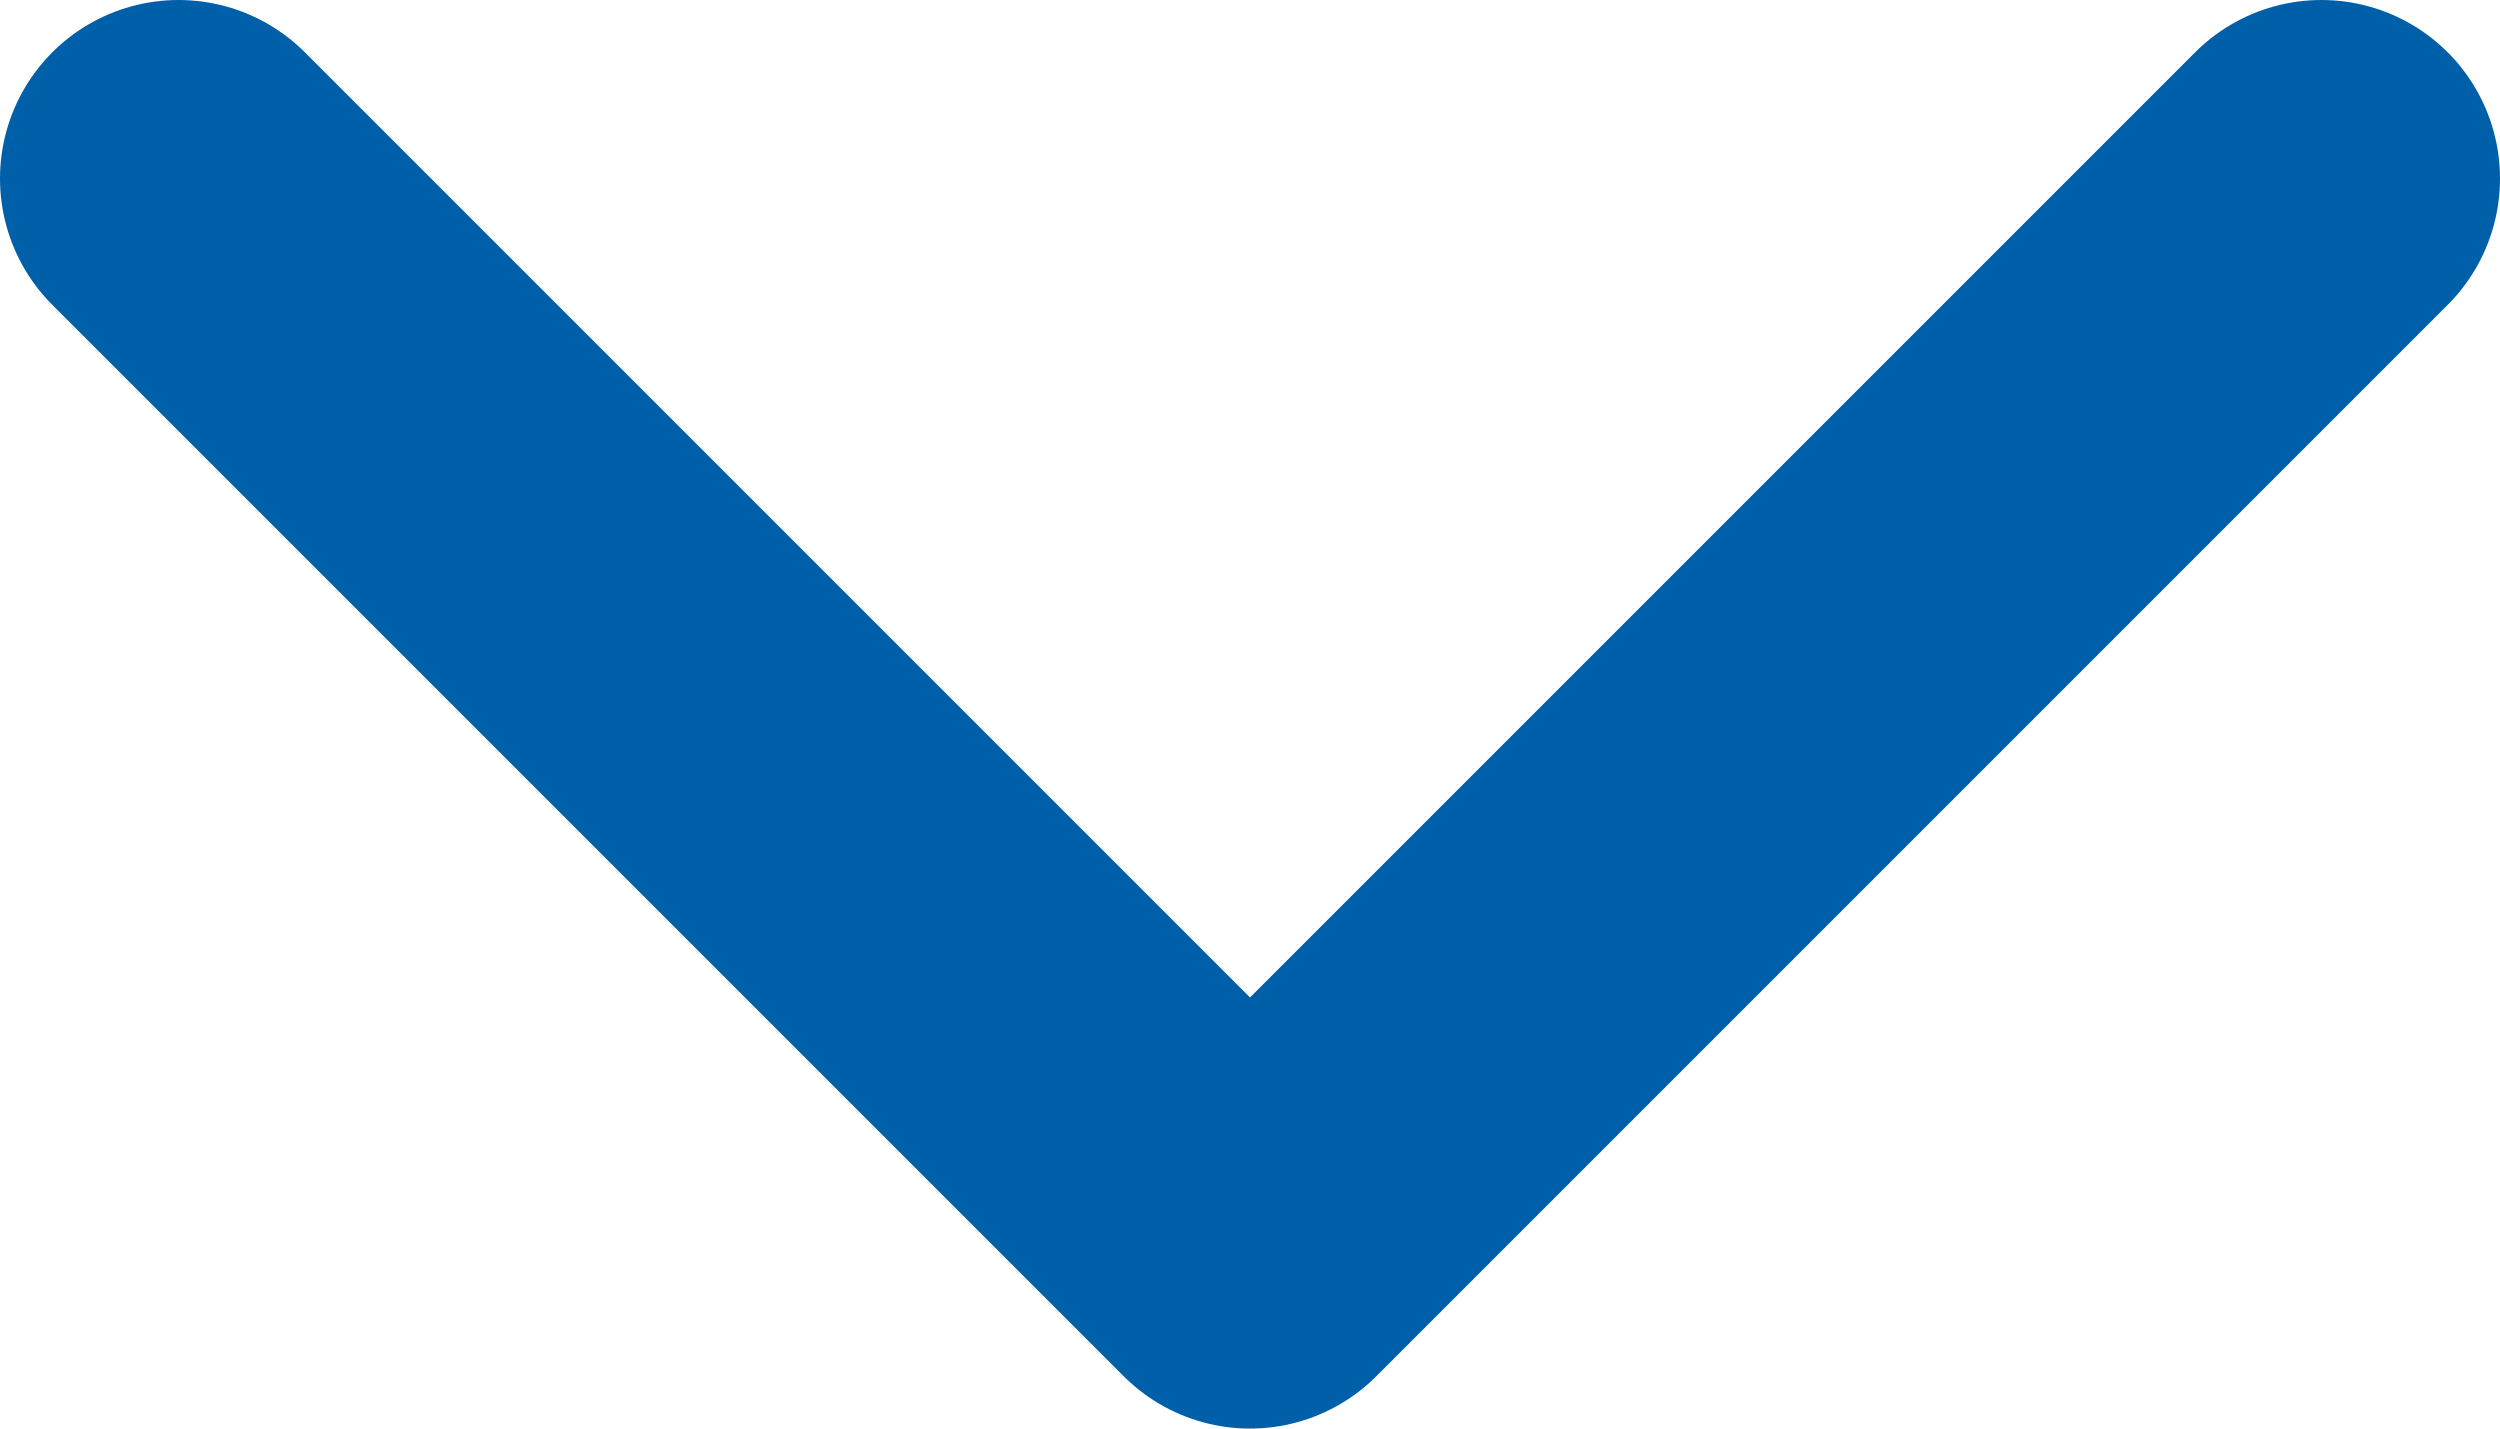
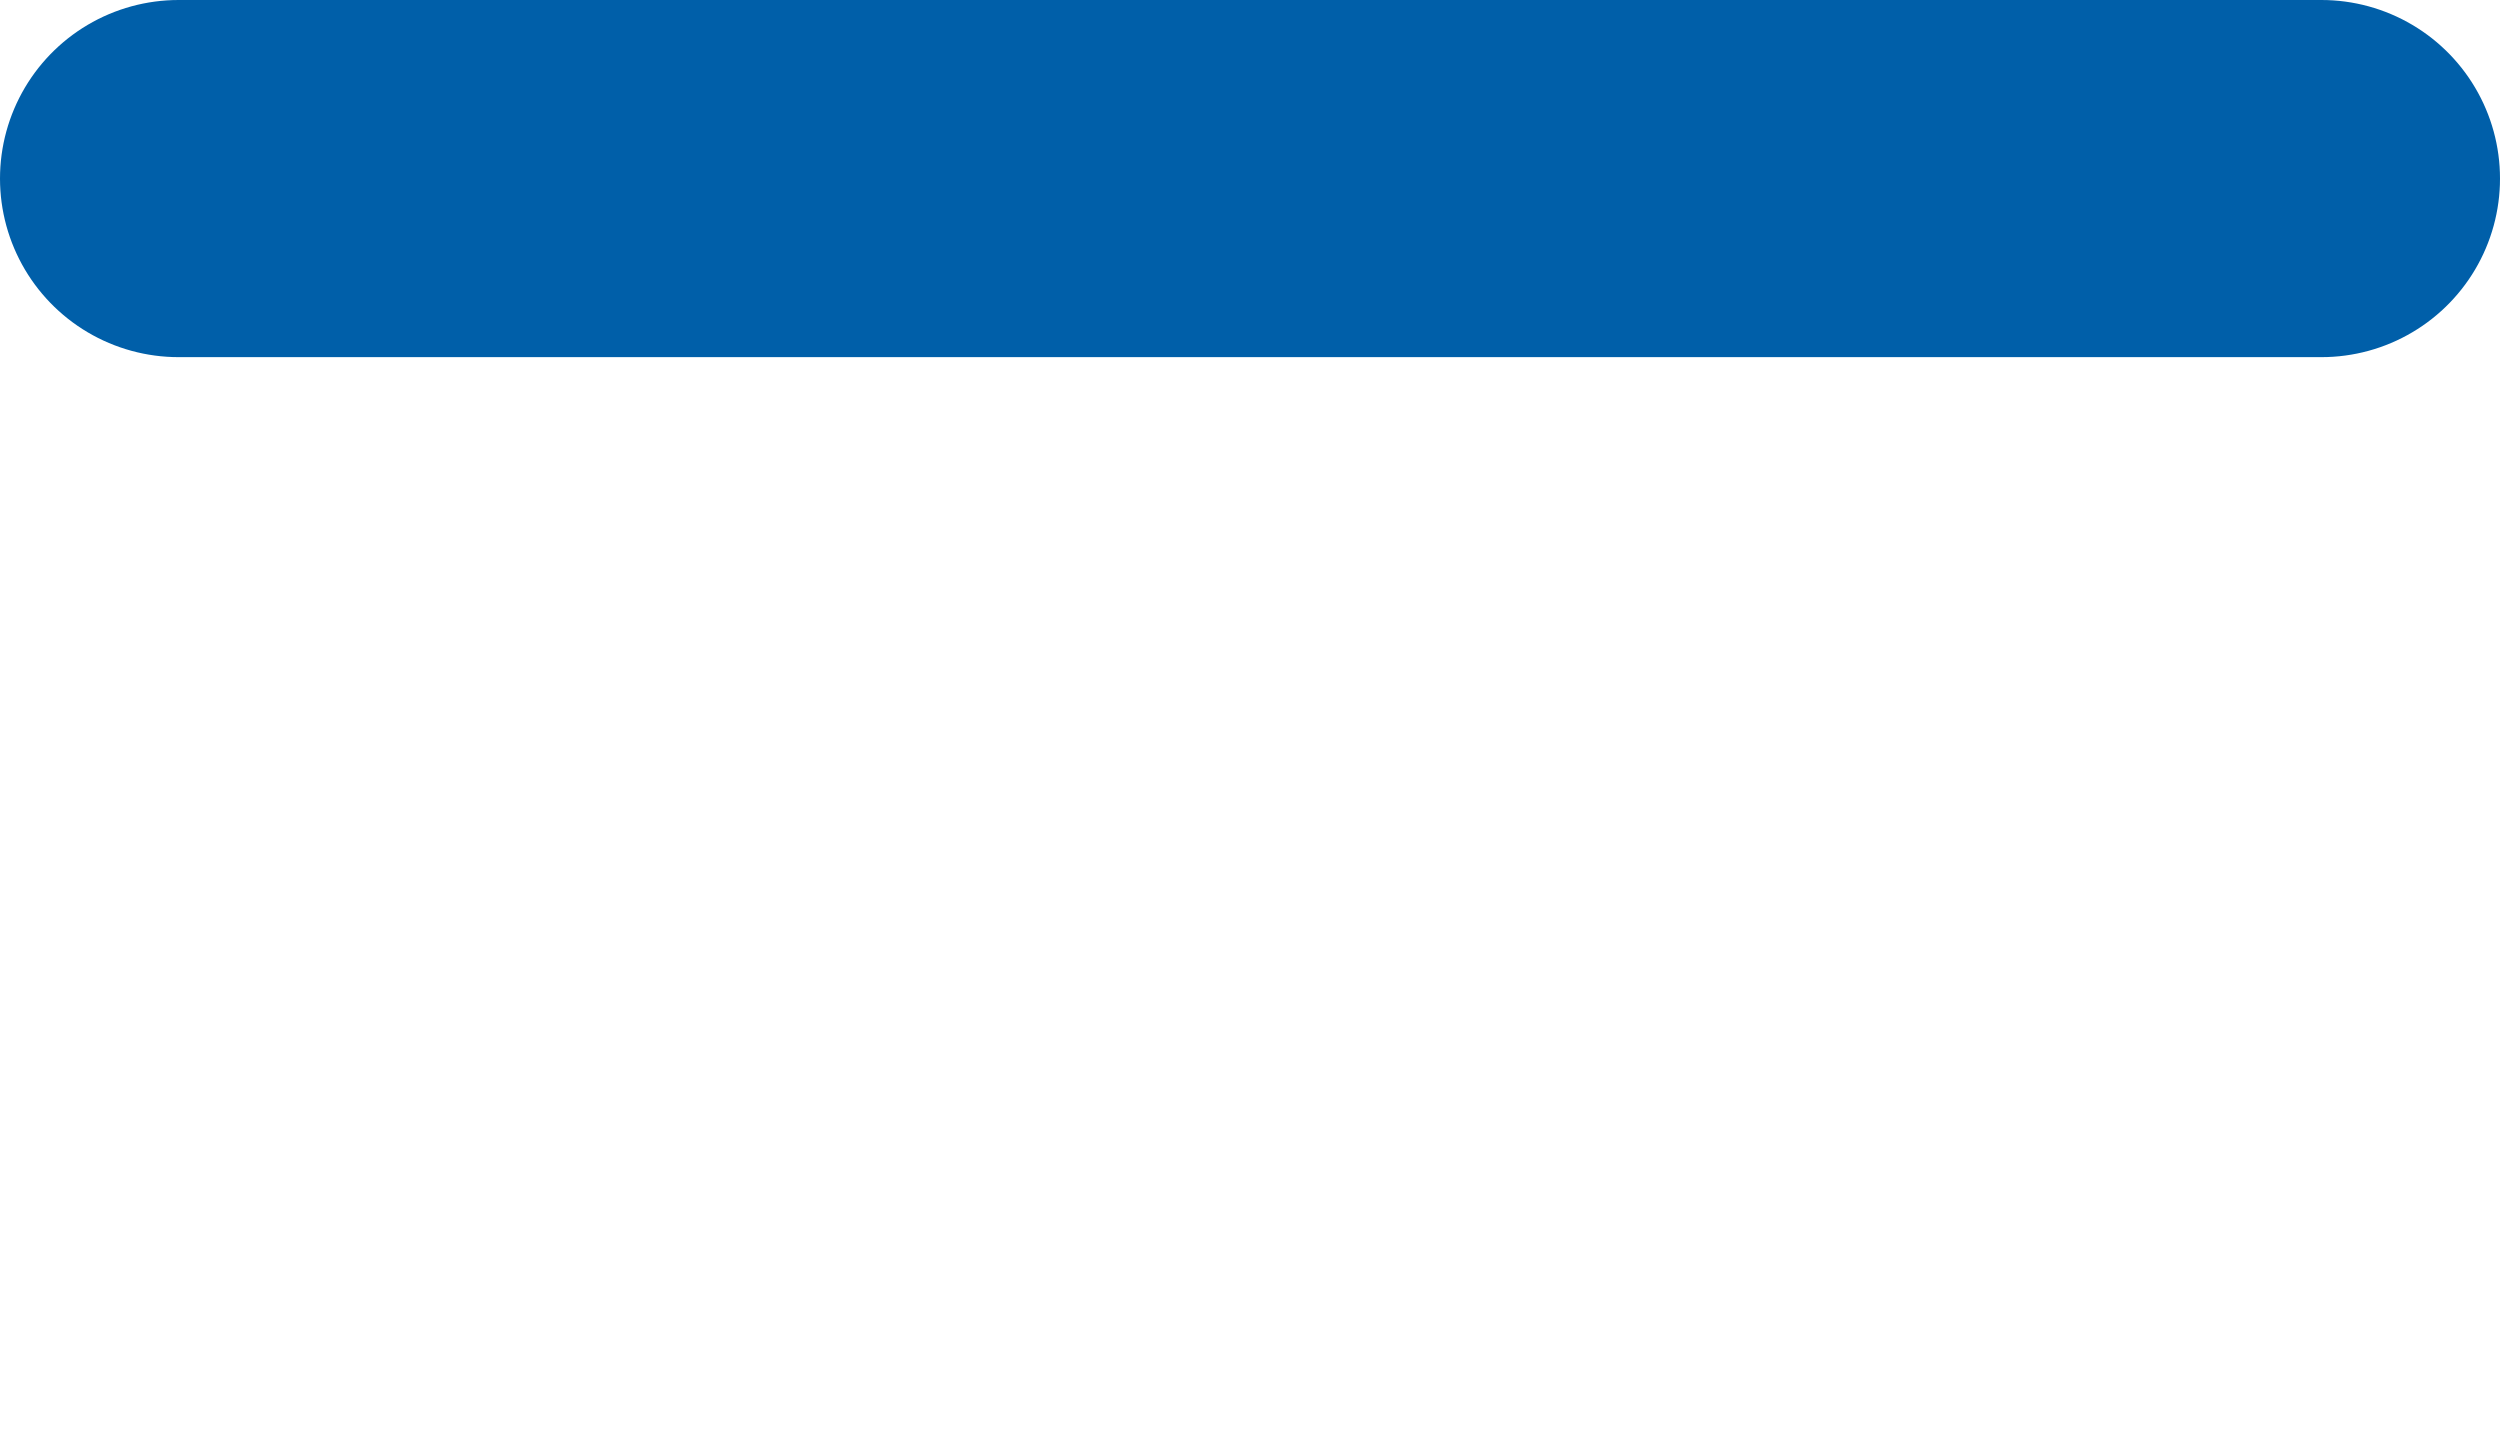
<svg xmlns="http://www.w3.org/2000/svg" width="14" height="8" viewBox="0 0 14 8" fill="none">
-   <path d="M1 1L7 7L13 1" stroke="#005FA9" stroke-width="2" stroke-linecap="round" stroke-linejoin="round" />
+   <path d="M1 1L13 1" stroke="#005FA9" stroke-width="2" stroke-linecap="round" stroke-linejoin="round" />
</svg>